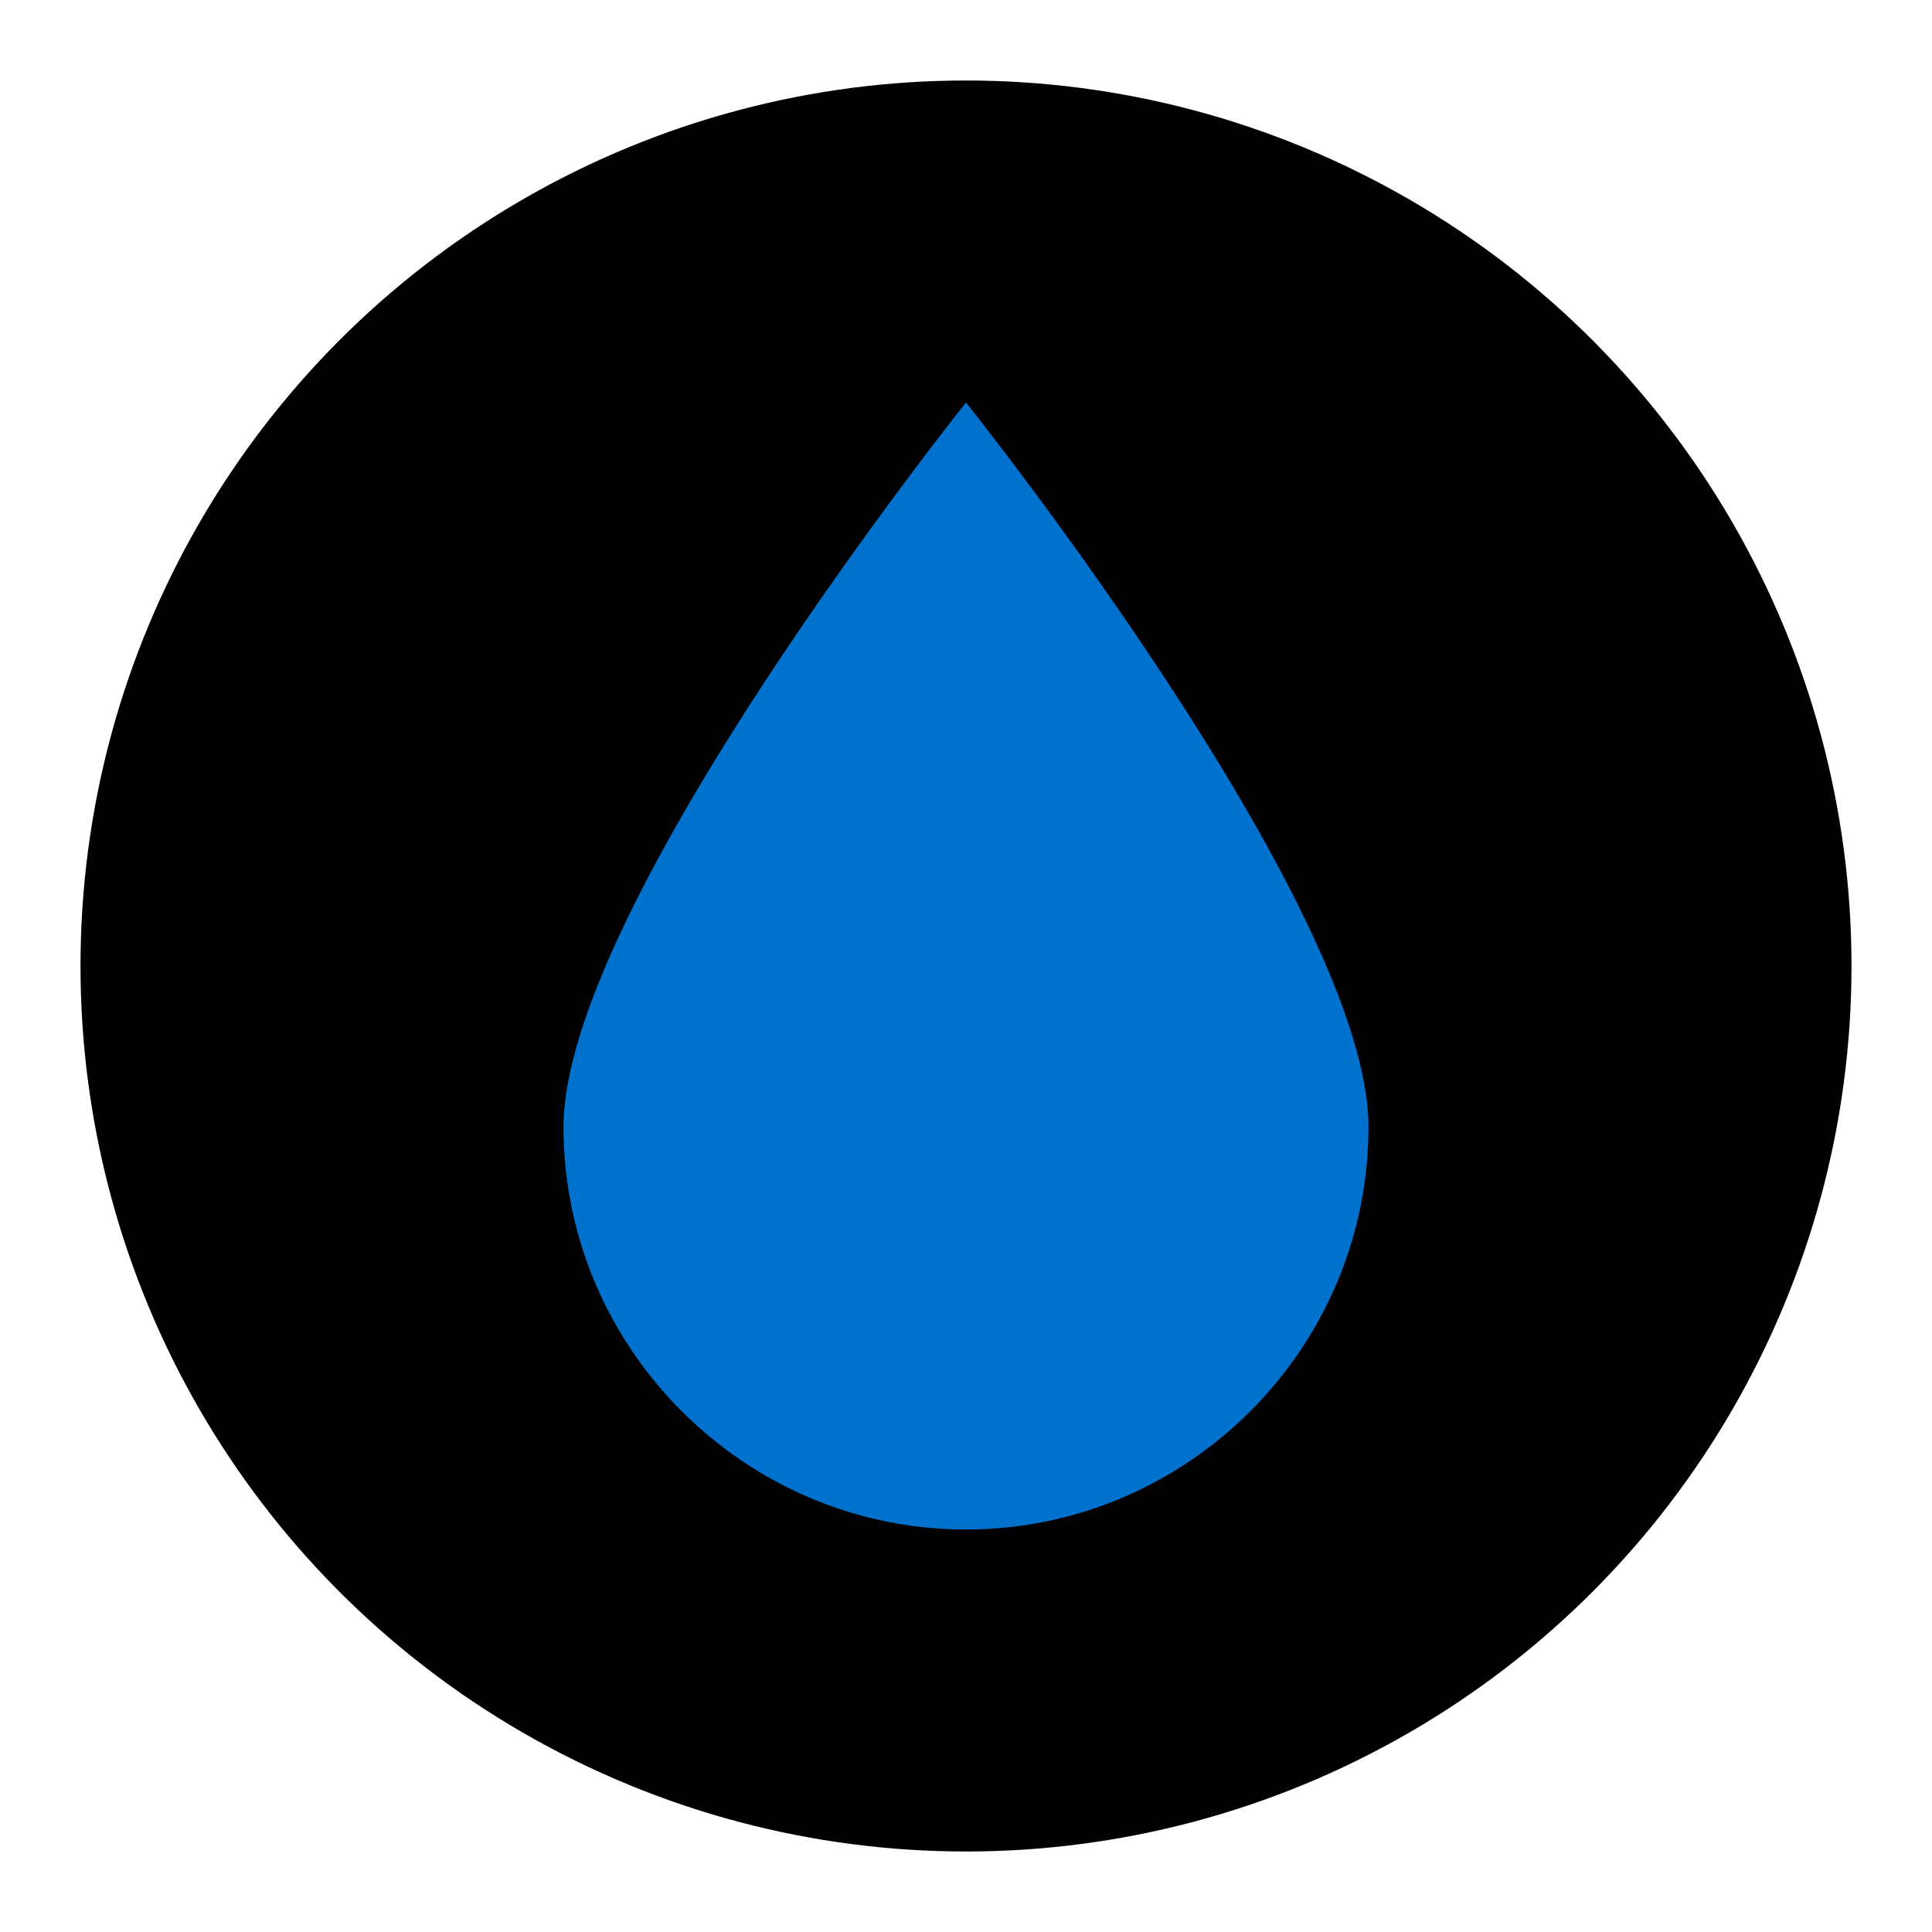
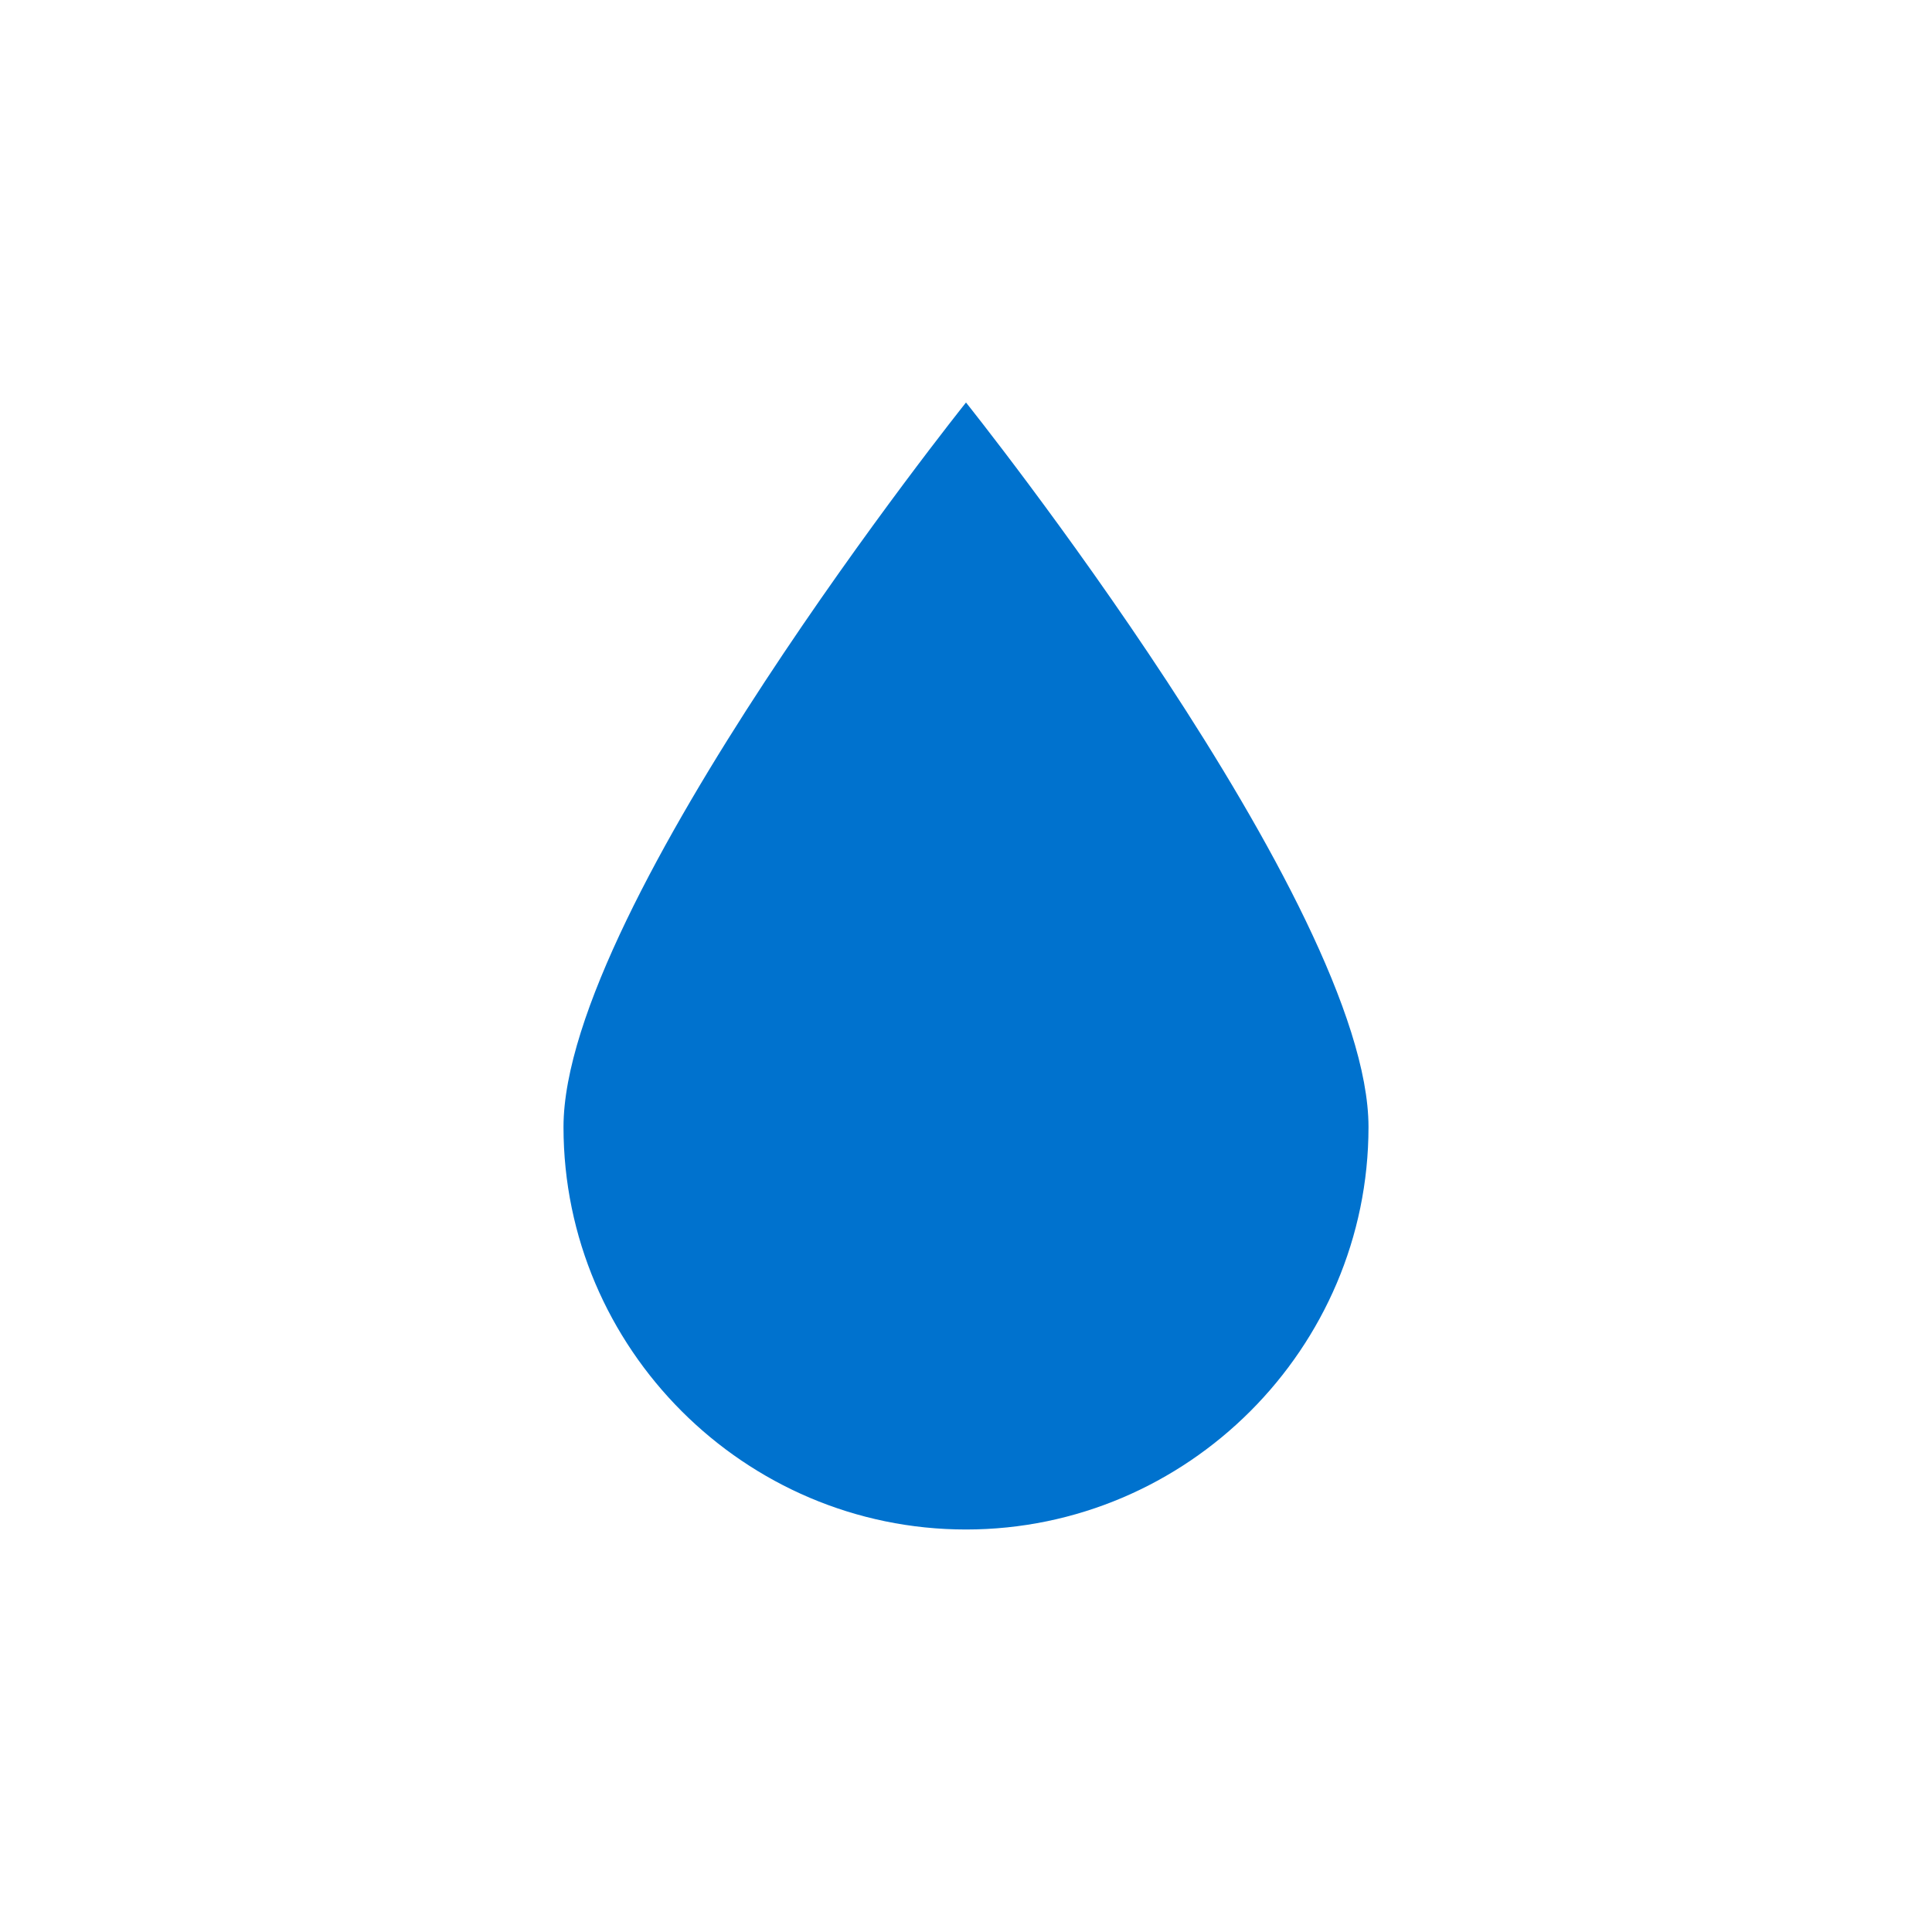
<svg xmlns="http://www.w3.org/2000/svg" viewBox="0 0 48 48">
-   <circle cx="24" cy="24" r="22" />
  <path d="m34 28c0-5.5-10-18-10-18s-10 12.5-10 18 4.5 10 10 10 10-4.5 10-10z" fill="#0072ce" />
</svg>